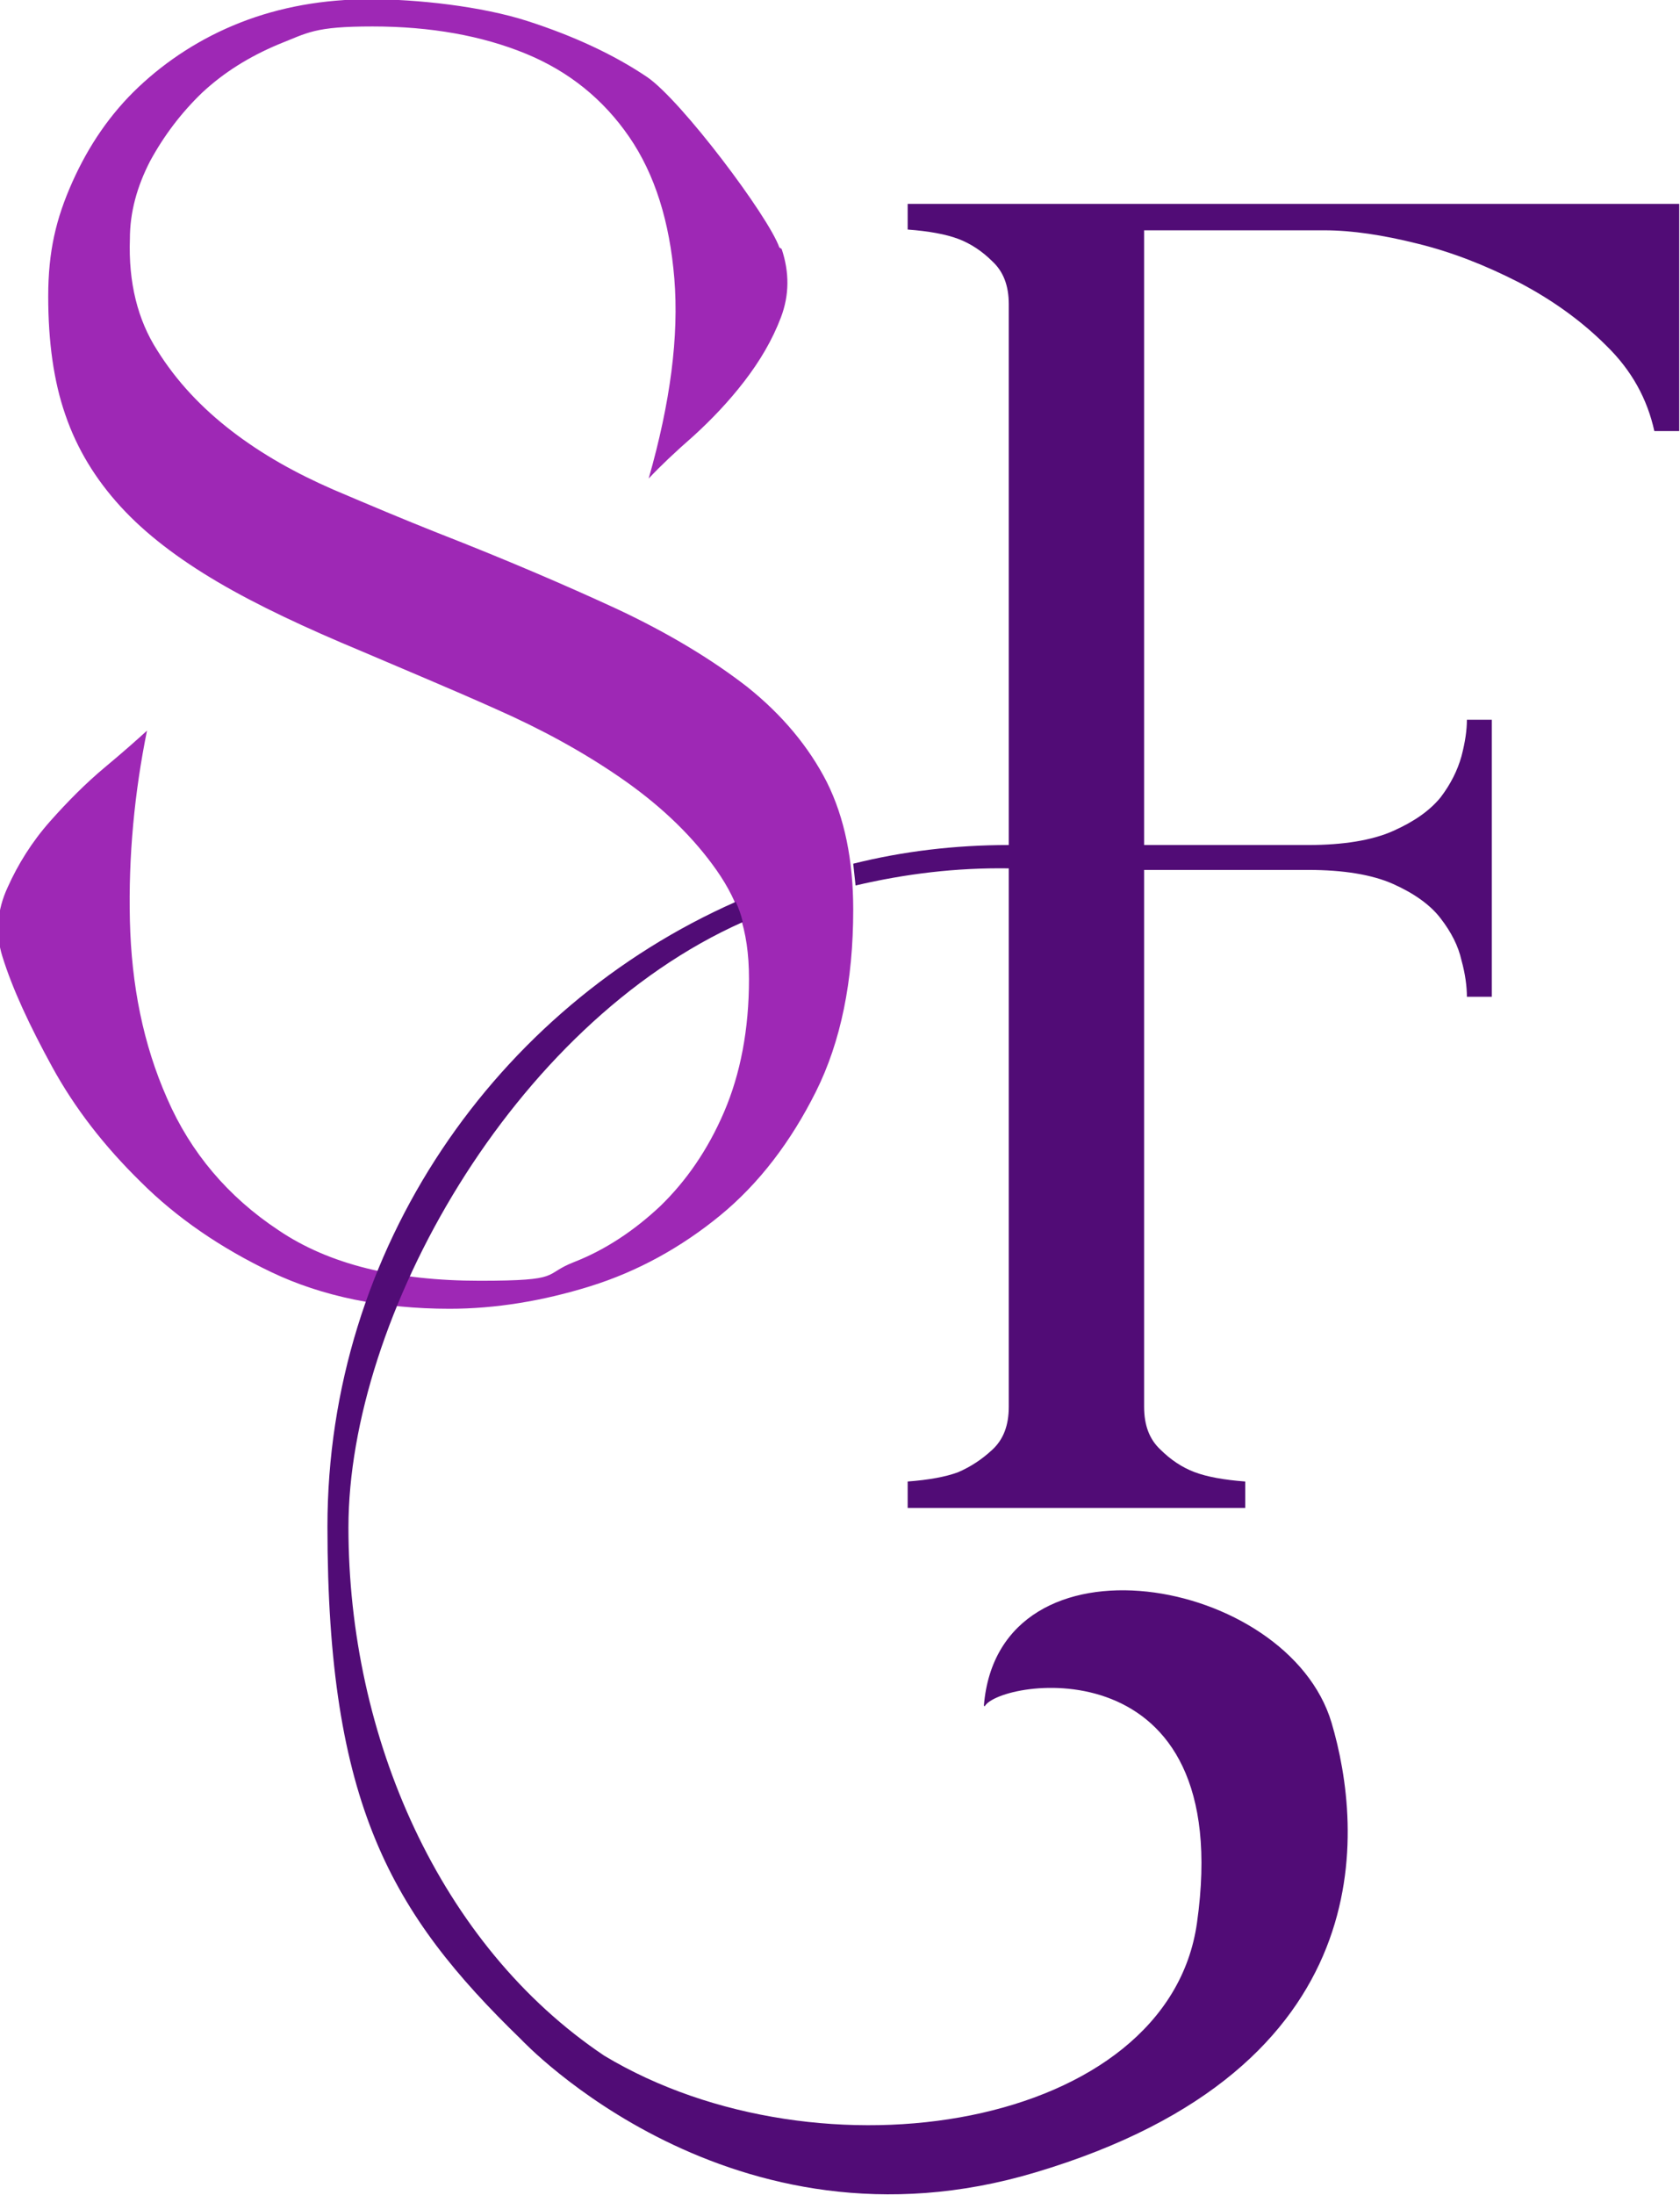
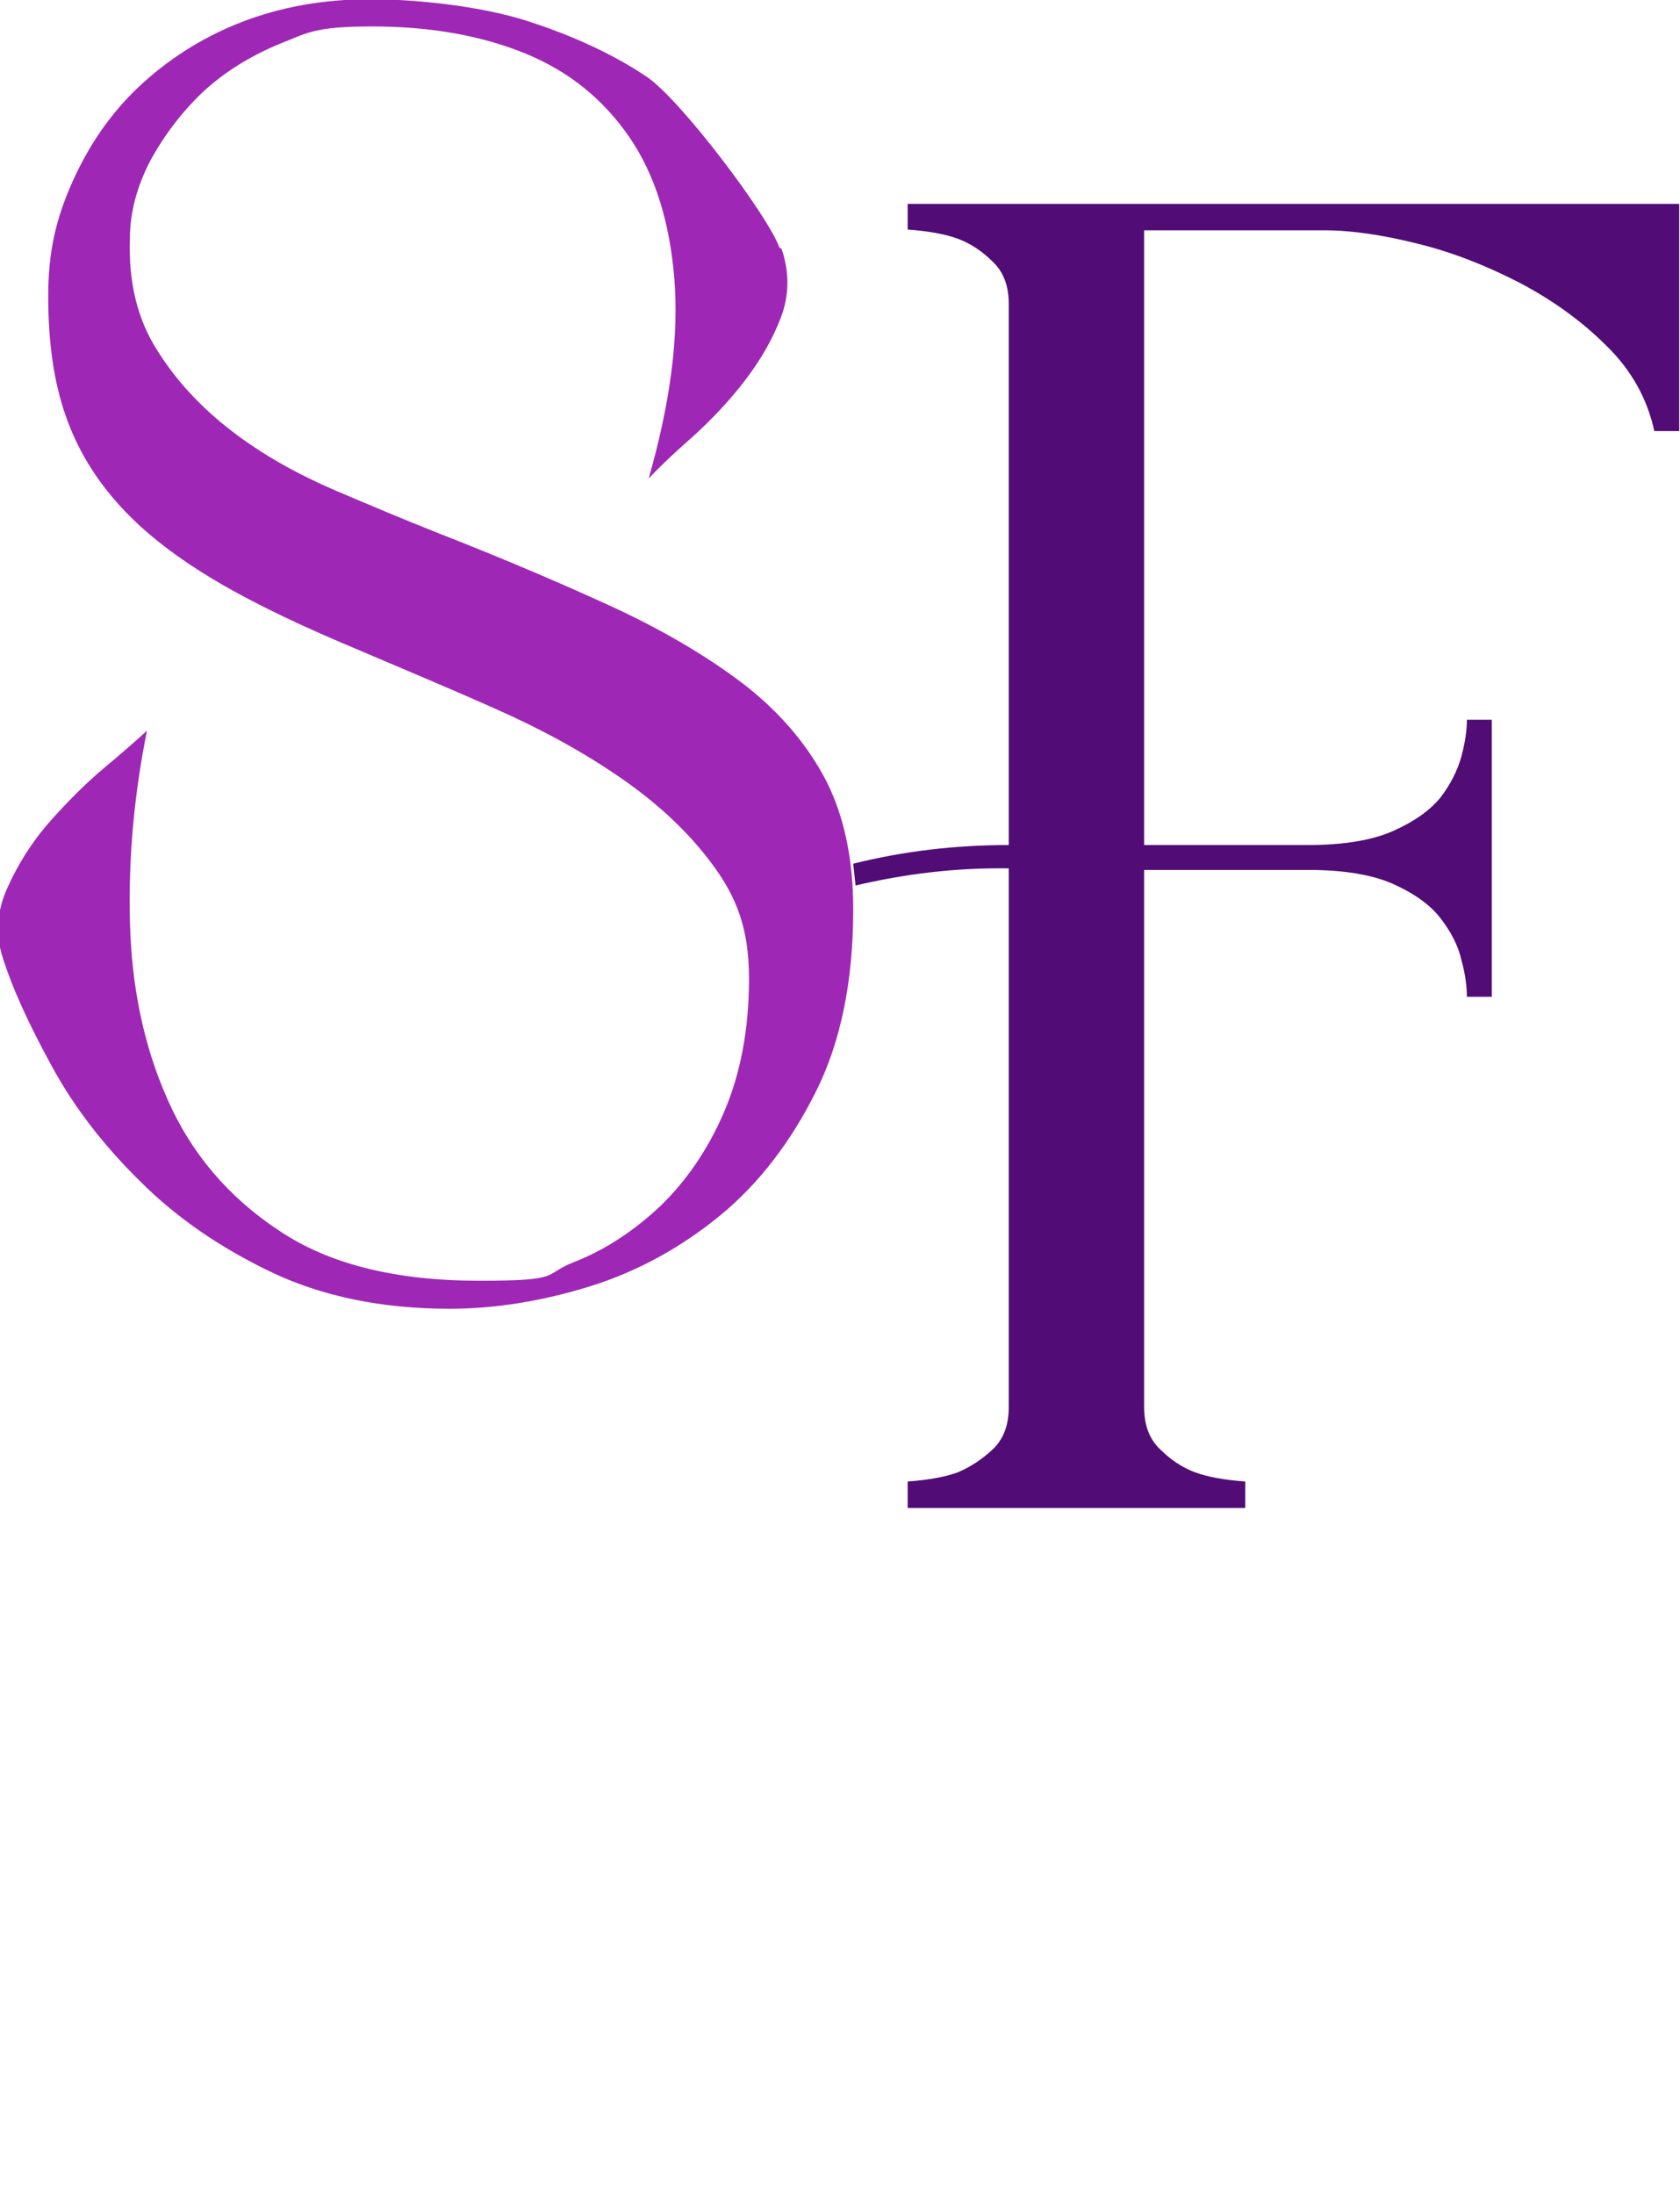
<svg xmlns="http://www.w3.org/2000/svg" id="Layer_1" version="1.1" viewBox="0 0 216 282.1">
  <defs>
    <style>
      .st0 {
        fill: #9e28b5;
      }

      .st1 {
        fill: #510c76;
      }
    </style>
  </defs>
  <path class="st0" d="M100.5,32c1,3,1,5.9-.1,8.8s-2.7,5.6-4.7,8.2c-2,2.6-4.2,4.9-6.5,7-2.4,2.1-4.3,3.9-5.8,5.5,2.8-9.8,3.9-18.3,3.3-25.7-.6-7.3-2.5-13.4-5.8-18.2s-7.7-8.4-13.3-10.7c-5.6-2.3-12.2-3.5-19.7-3.5s-8.3.8-12.1,2.3c-3.8,1.6-7,3.6-9.8,6.2-2.7,2.6-4.9,5.5-6.7,8.8-1.7,3.3-2.6,6.6-2.6,10-.2,5.6,1,10.4,3.5,14.3,2.5,4,5.7,7.4,9.6,10.4,3.9,3,8.2,5.4,13,7.5,4.7,2,9.2,3.9,13.5,5.6,8.7,3.4,16.4,6.7,23.1,9.8,6.6,3.1,12.2,6.5,16.7,10,4.5,3.6,7.9,7.7,10.2,12.2,2.3,4.6,3.4,10.1,3.4,16.4,0,9.2-1.6,17-4.8,23.4-3.2,6.4-7.3,11.8-12.3,15.9-5,4.1-10.6,7.2-16.7,9.1-6.1,1.9-12.2,2.9-18.1,2.9-8.7,0-16.4-1.6-22.9-4.7s-12.2-7-16.8-11.6c-4.7-4.6-8.5-9.5-11.4-14.8s-5.1-10-6.4-14.2c-.9-2.9-.7-5.9.7-8.9,1.3-2.9,3.1-5.8,5.4-8.4,2.3-2.6,4.7-5,7.1-7,2.4-2,4.2-3.6,5.4-4.7-1.6,7.9-2.4,16.1-2.2,24.4.2,8.3,1.7,15.9,4.8,22.9,3,6.9,7.8,12.6,14.3,16.9,6.5,4.4,15.1,6.5,25.9,6.5s8-.8,12.1-2.4c4.1-1.6,7.8-4.1,11.1-7.2,3.3-3.2,6.1-7.2,8.2-12.1,2.1-4.9,3.2-10.6,3.2-17.1s-1.6-10.5-4.7-14.7-7.1-7.9-11.9-11.2-10.1-6.2-16-8.8c-5.8-2.6-11.6-5-17.2-7.4-7.2-3-13.4-5.9-18.5-8.9-5.1-3-9.3-6.2-12.5-9.7s-5.6-7.4-7.1-11.8c-1.5-4.3-2.2-9.4-2.2-15.2s1-10,3.1-14.7,4.9-8.8,8.5-12.2,8-6.3,13.1-8.3c5.1-2,10.7-3,16.7-3s14.3.9,20.2,2.8c5.9,1.9,11.1,4.3,15.4,7.2,4.4,3,15.6,17.9,17,21.9" />
-   <path class="st1" d="M126.6,219.3c1.9-3.5,32.4-8.3,27.3,27.8-3.7,26.5-48.4,33.8-76.2,17.1-21.2-14.2-32.9-41-32.9-67.9s21-64.6,50.7-77.8c-.2-.9-.5-1.7-.9-2.6-30.8,13.6-52.5,44.6-52.5,80.3s8.2,49.7,24.9,65.9c.2.2,27,28.8,66.1,17.1,45-13.4,42.1-44.3,38.1-57.8-5.6-18.8-42.8-25.4-44.7-2.2" />
  <path class="st1" d="M116.7,26.2v3.3c2.7.2,4.9.6,6.5,1.2,1.6.6,3.1,1.6,4.4,2.9,1.4,1.3,2.1,3.1,2.1,5.5v69.5c-6.9,0-13.6.8-20,2.4.1.9.2,1.8.3,2.8,6.4-1.5,12.9-2.3,19.7-2.2v69.2c0,2.4-.7,4.2-2.1,5.5-1.4,1.3-2.8,2.2-4.4,2.9-1.6.6-3.8,1-6.5,1.2v3.4h43.4v-3.4c-2.7-.2-4.9-.6-6.5-1.2-1.6-.6-3.1-1.6-4.4-2.9-1.4-1.3-2.1-3.1-2.1-5.5v-69h21.1c4.5,0,8.2.6,10.9,1.8,2.7,1.2,4.8,2.7,6.1,4.4,1.4,1.8,2.3,3.6,2.7,5.4.5,1.8.7,3.4.7,4.7h3.2v-35.6h-3.2c0,1.3-.2,2.8-.7,4.7-.5,1.8-1.4,3.6-2.7,5.3-1.4,1.7-3.4,3.1-6.1,4.3-2.7,1.2-6.4,1.8-10.9,1.8h-21.1V29.6h23.2c3.5,0,7.5.6,11.9,1.7,4.5,1.1,8.8,2.8,13.1,5,4.2,2.2,8,4.9,11.2,8.1,3.3,3.2,5.3,6.9,6.2,11h3.2v-29.2h-99.3,0Z" />
</svg>